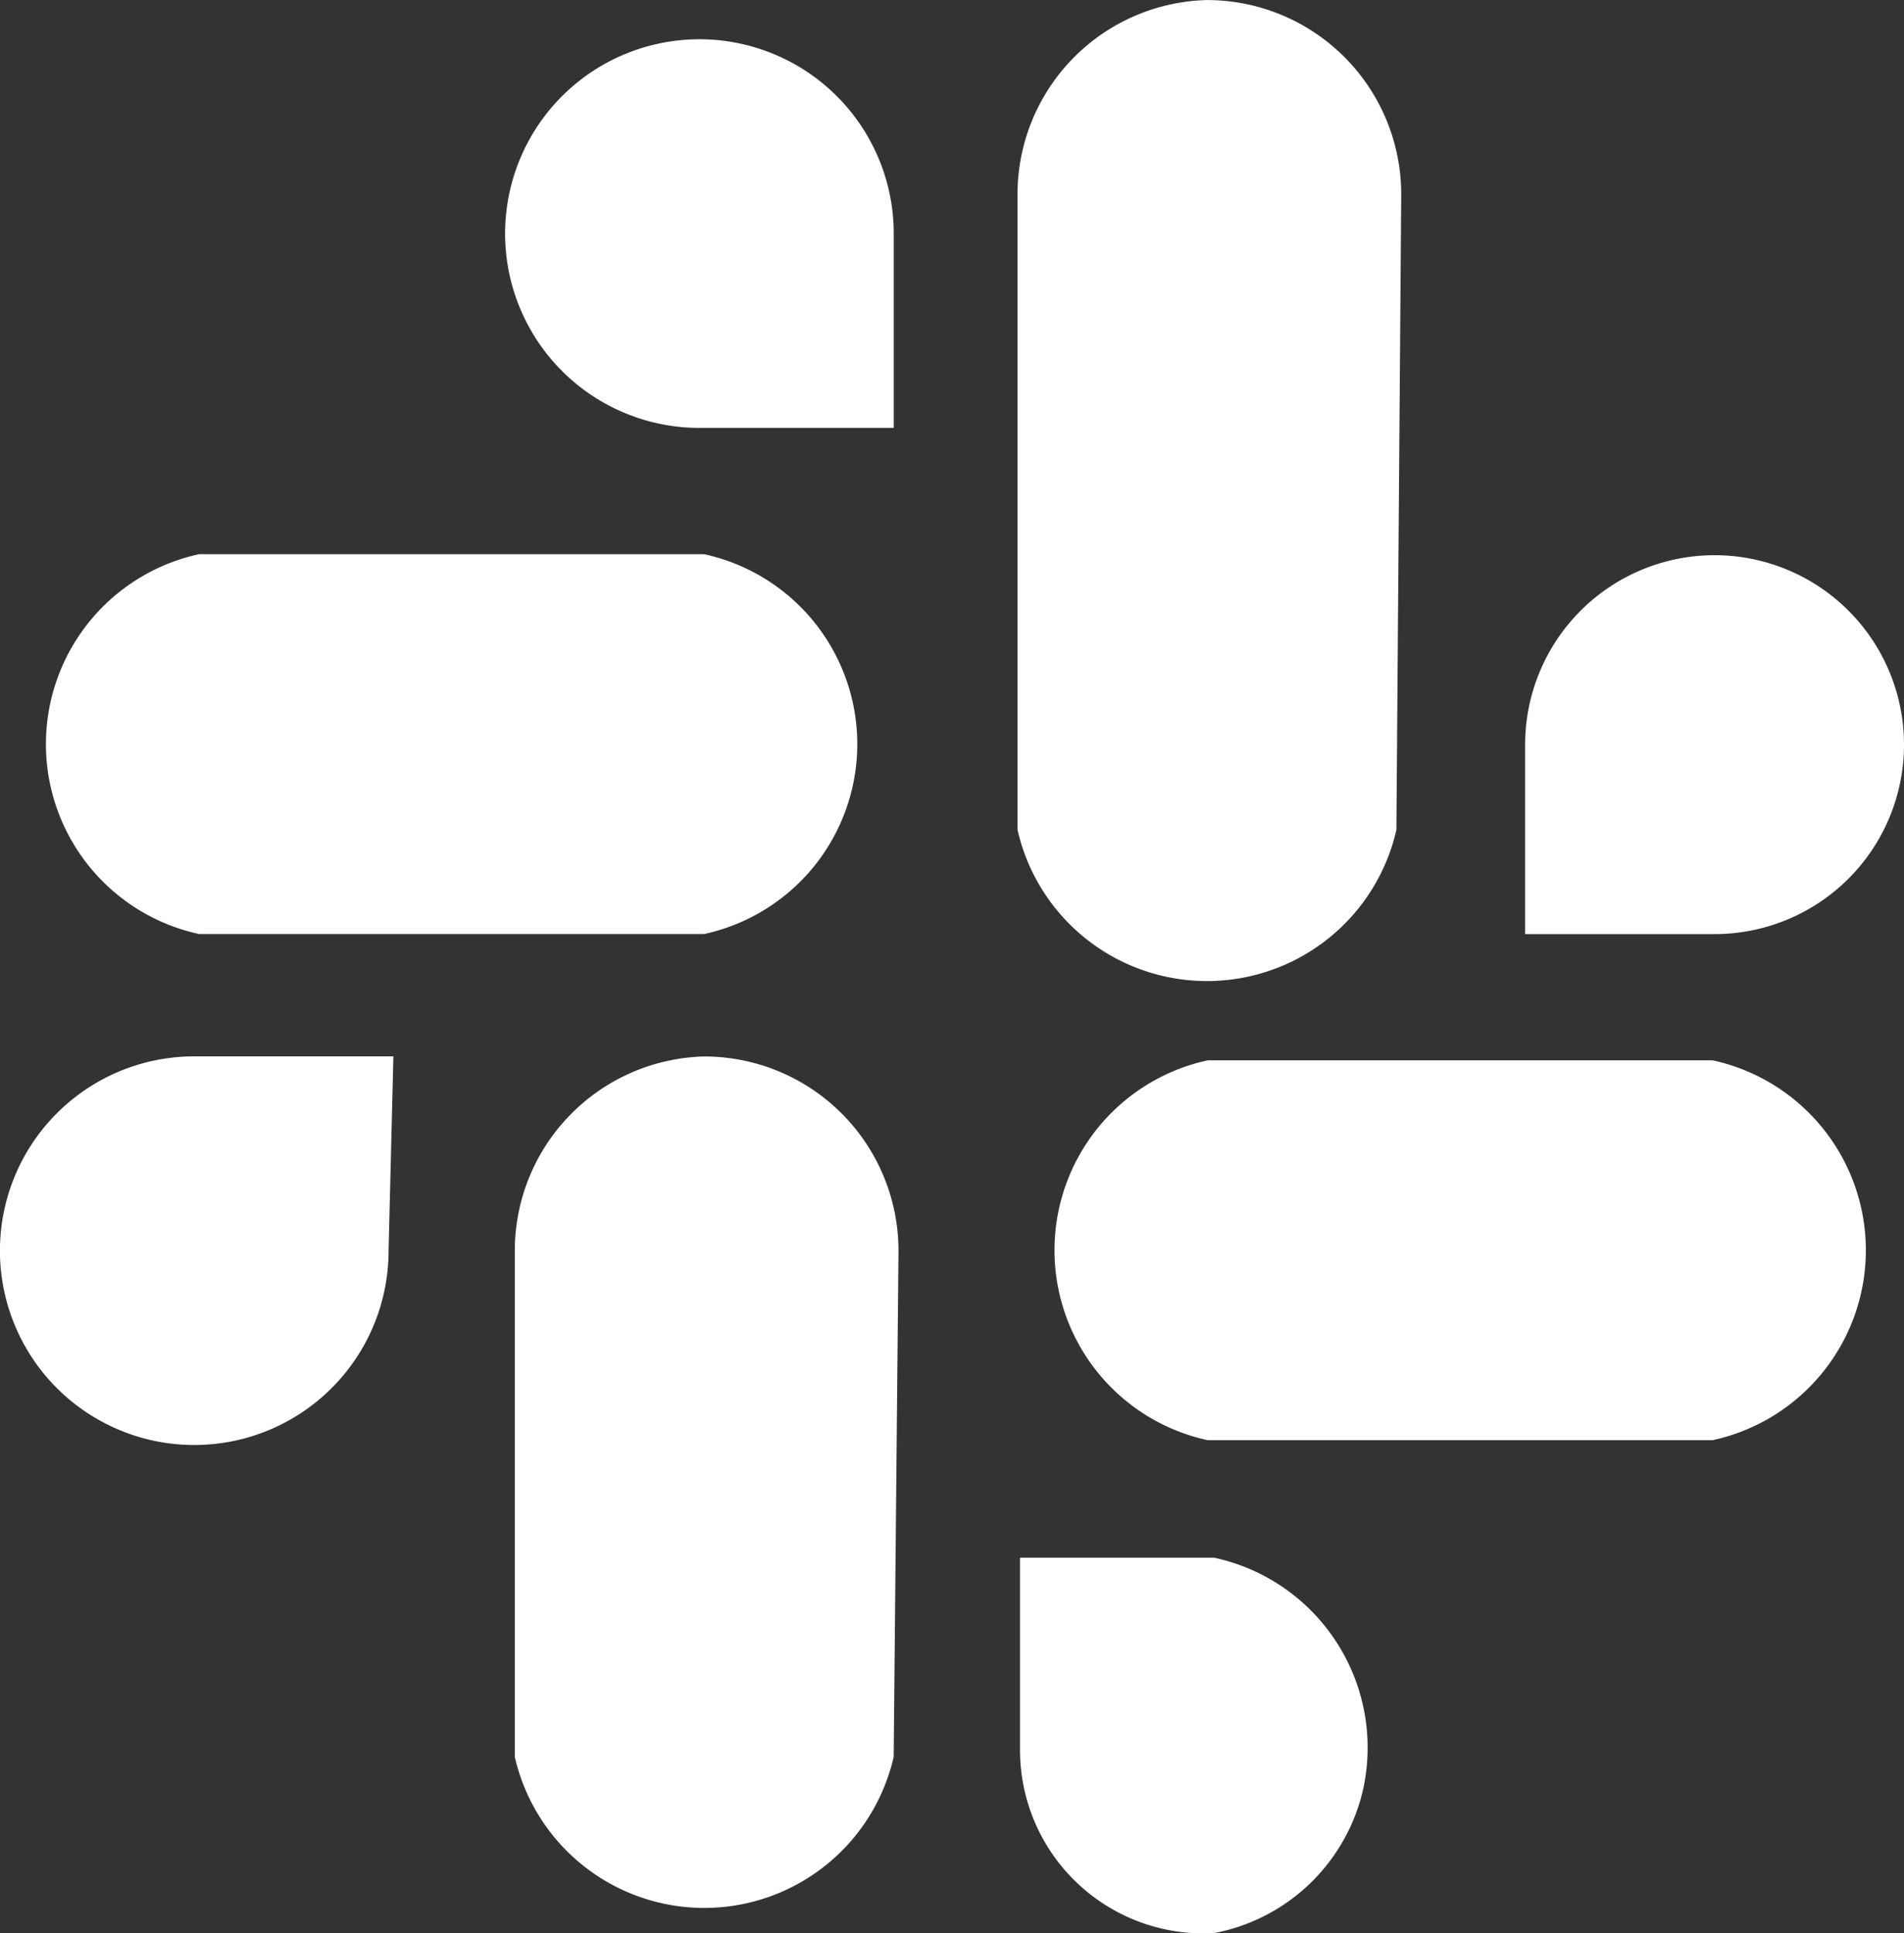
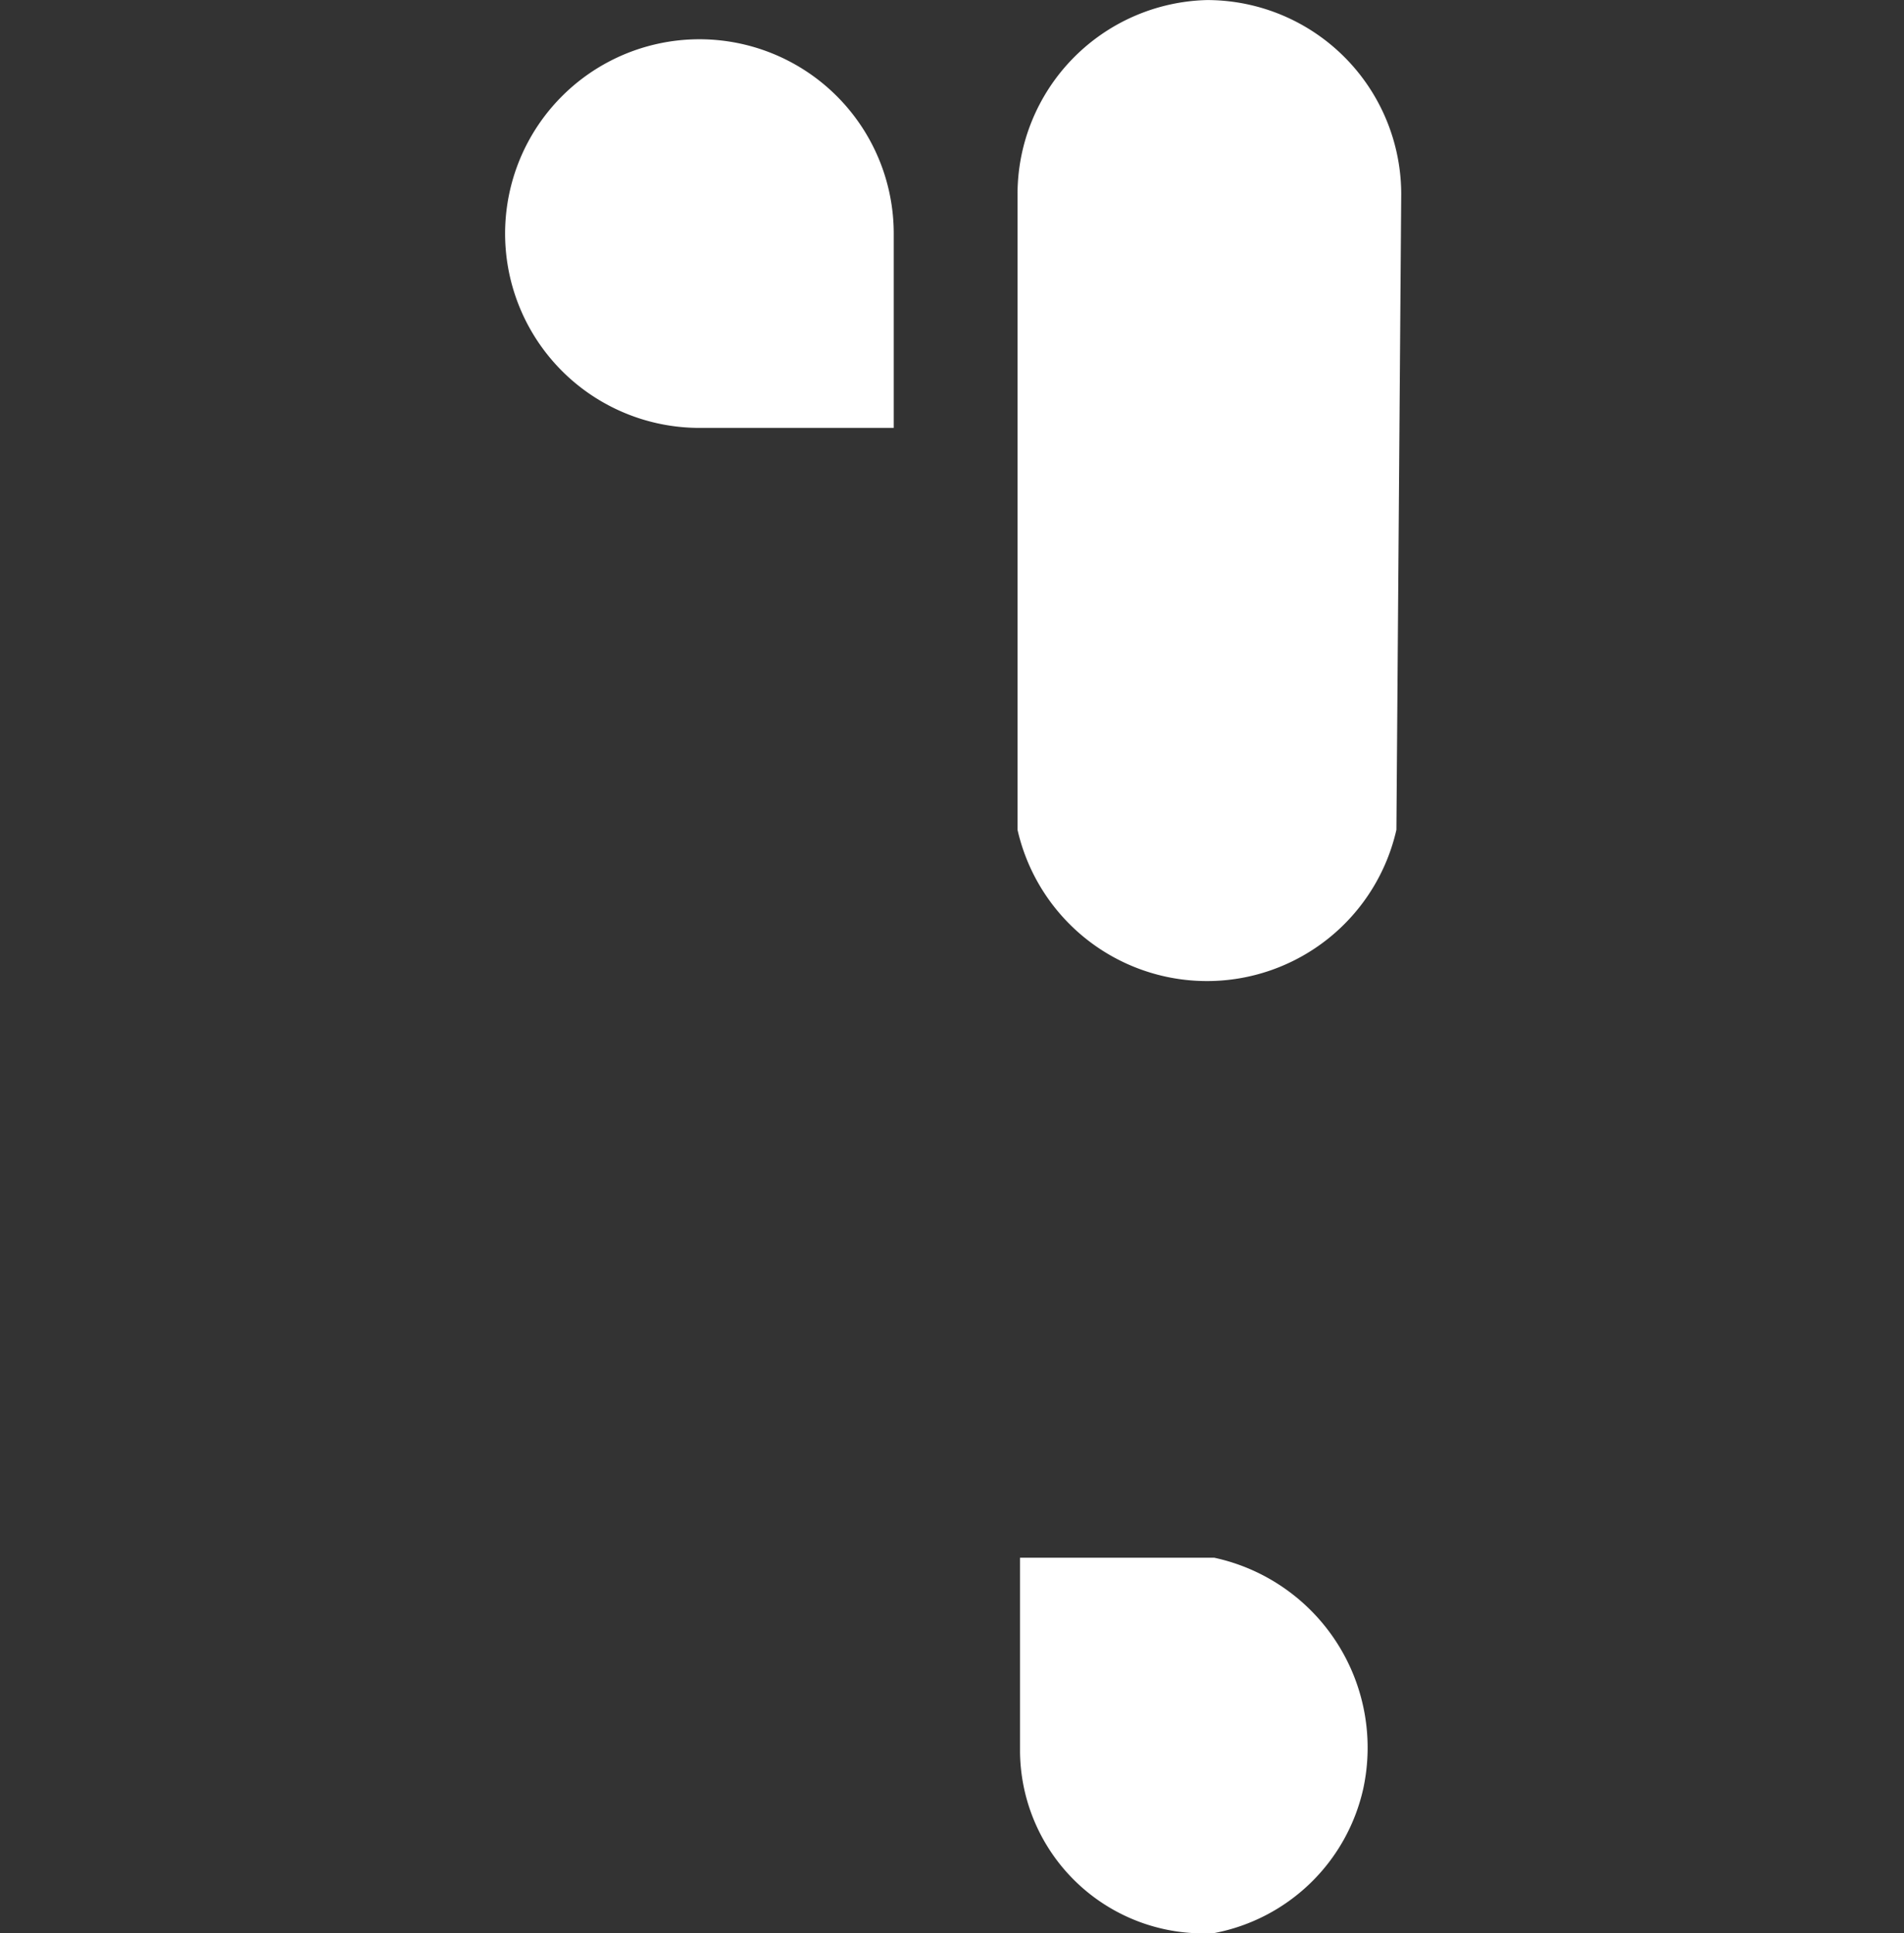
<svg xmlns="http://www.w3.org/2000/svg" data-name="Group 128" width="33.56" height="34.07" viewBox="0 0 33.56 34.07">
  <rect x="0" y="0" width="33.56" height="34.07" fill="#333333" stroke="none" />
-   <path data-name="Path 177" d="M6.849 22.045a3.425 3.425 0 11-3.424-3.426h3.509z" fill="#fff" />
-   <path data-name="Path 178" d="M15.752 30.966a3.425 3.425 0 01-6.678 0v-8.921a3.425 3.425 0 013.339-3.424 3.425 3.425 0 013.424 3.424z" fill="#fff" />
-   <path data-name="Path 179" d="M12.328 16.463H3.51a3.425 3.425 0 010-6.695h8.9a3.425 3.425 0 010 6.695z" fill="#fff" />
  <path data-name="Path 180" d="M15.753 7.542h-3.424a3.425 3.425 0 113.424-3.425z" fill="#fff" />
-   <path data-name="Path 181" d="M26.882 13.125a3.339 3.339 0 113.339 3.339h-3.339z" fill="#fff" />
  <path data-name="Path 182" d="M21.404 34.071a3.232 3.232 0 01-3.425-3.19v-3.425h3.425a3.425 3.425 0 012.625 4.07 3.33 3.33 0 01-2.625 2.545z" fill="#fff" />
-   <path data-name="Path 183" d="M30.187 25.384h-8.9a3.425 3.425 0 010-6.695h8.9a3.425 3.425 0 010 6.695z" fill="#fff" />
  <path data-name="Path 184" d="M24.613 14.626a3.424 3.424 0 01-6.678 0v-11.2A3.424 3.424 0 0121.274.001a3.424 3.424 0 013.424 3.425z" fill="#fff" />
</svg>